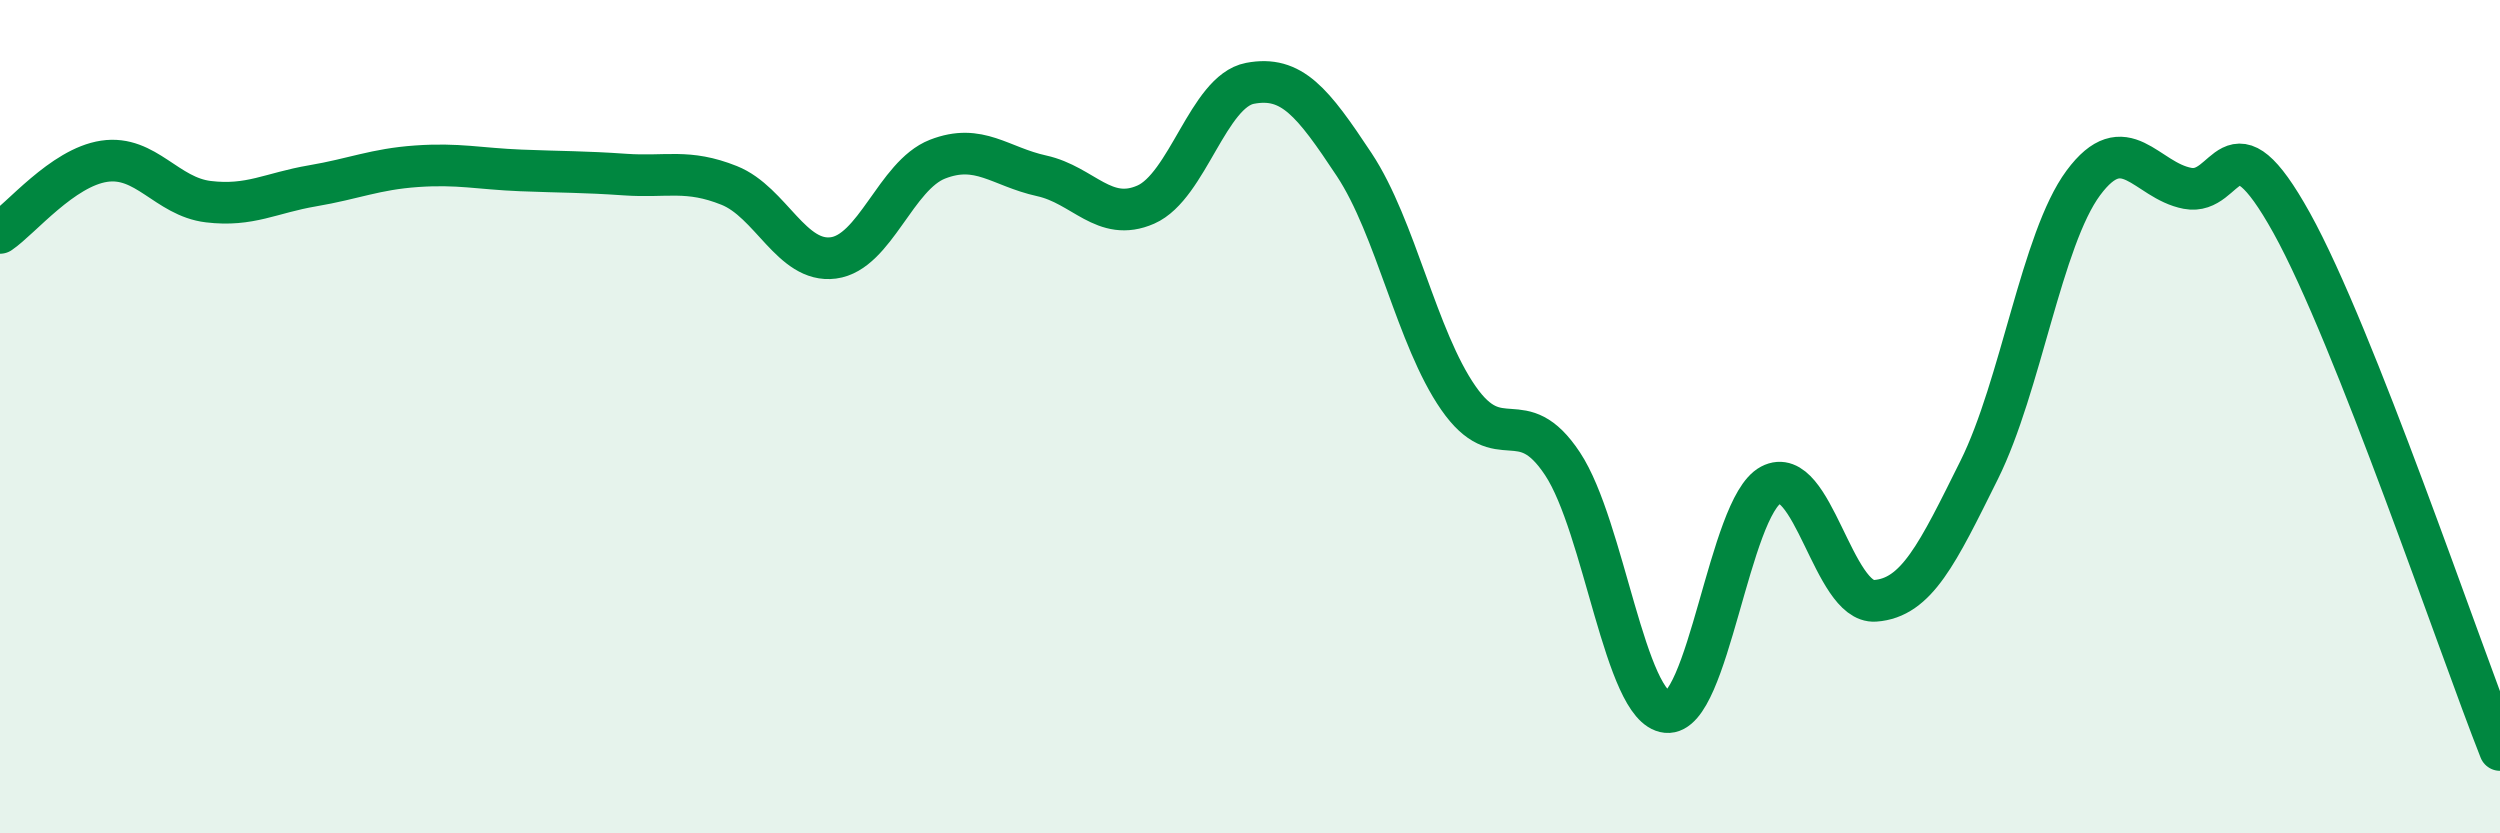
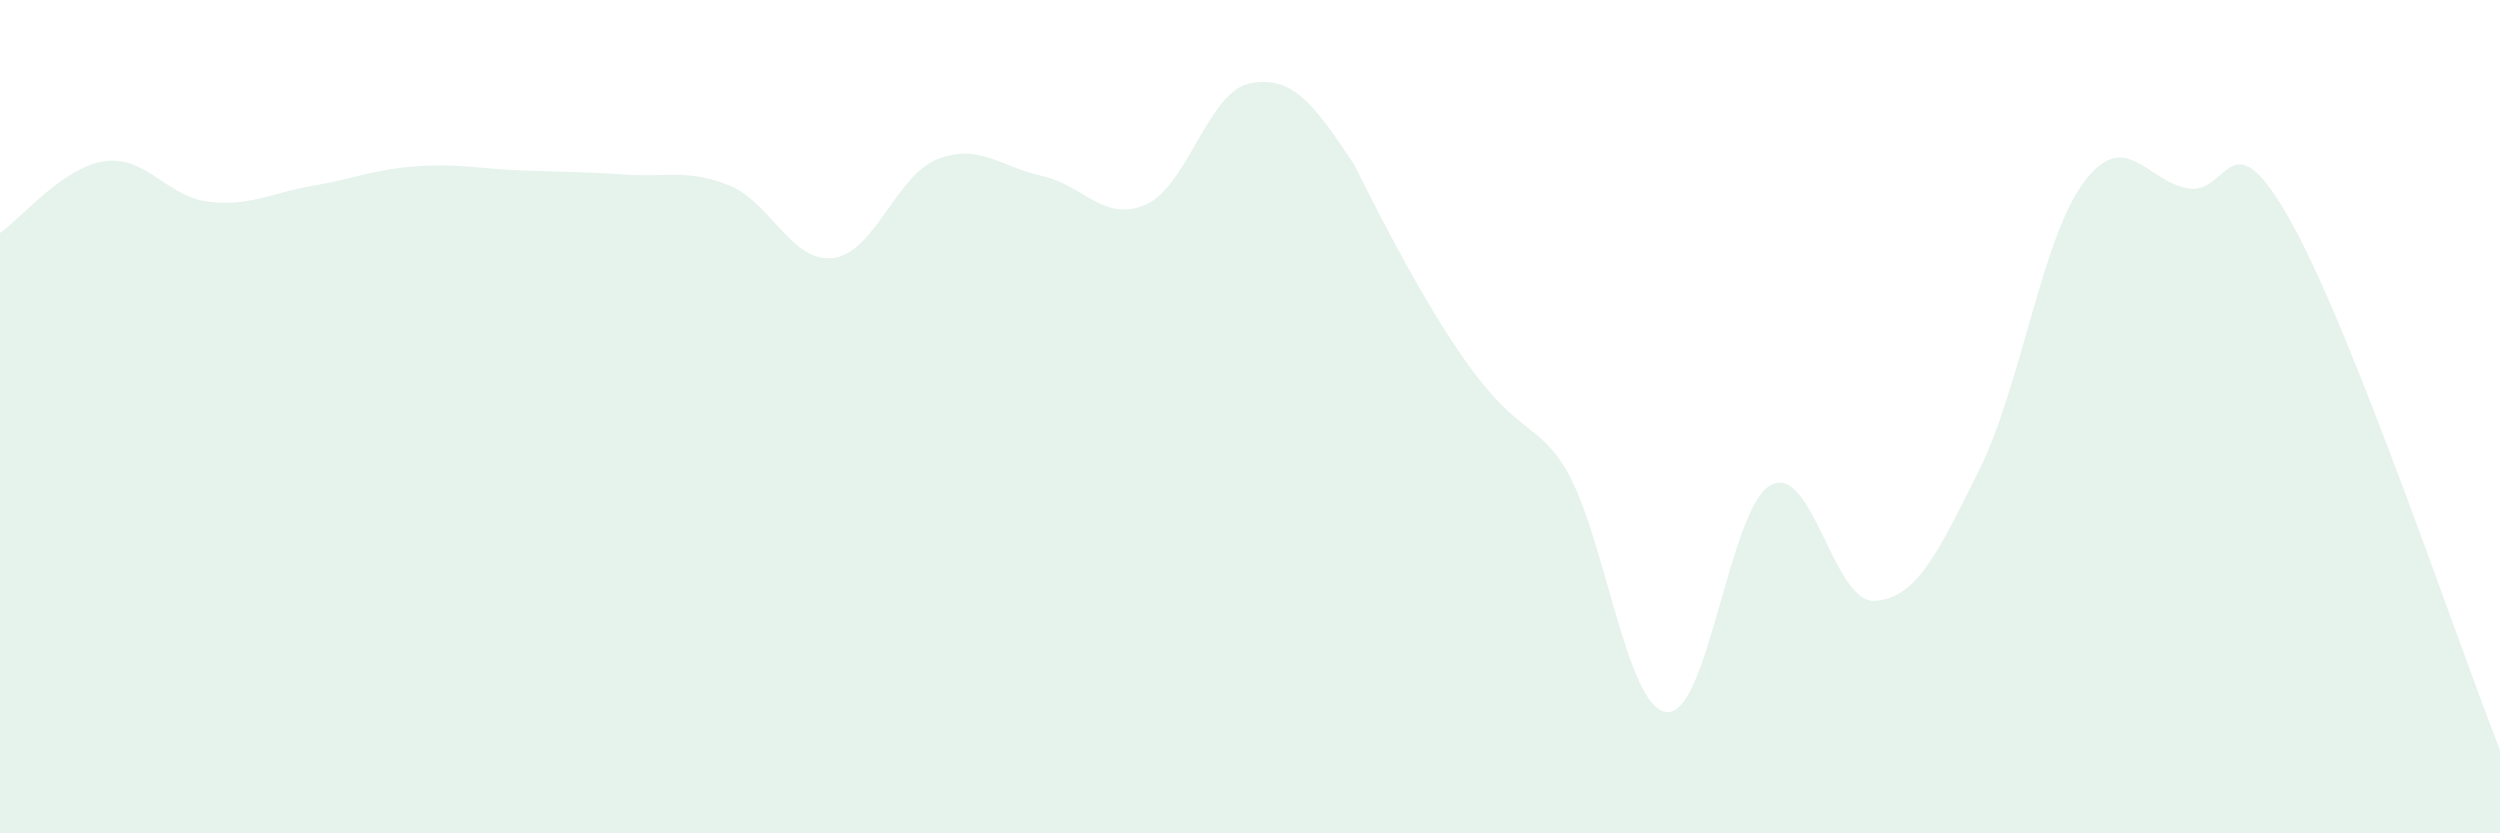
<svg xmlns="http://www.w3.org/2000/svg" width="60" height="20" viewBox="0 0 60 20">
-   <path d="M 0,5.59 C 0.5,5.25 1.5,4.02 2.5,3.87 C 3.5,3.72 4,4.72 5,4.84 C 6,4.96 6.5,4.63 7.5,4.46 C 8.5,4.29 9,4.06 10,3.99 C 11,3.92 11.5,4.05 12.5,4.09 C 13.5,4.13 14,4.12 15,4.19 C 16,4.26 16.5,4.05 17.5,4.45 C 18.5,4.85 19,6.32 20,6.19 C 21,6.06 21.5,4.21 22.5,3.82 C 23.5,3.43 24,4 25,4.22 C 26,4.44 26.5,5.35 27.5,4.91 C 28.5,4.47 29,2.19 30,2 C 31,1.81 31.5,2.44 32.5,3.95 C 33.5,5.46 34,8.11 35,9.55 C 36,10.99 36.5,9.62 37.5,11.13 C 38.5,12.64 39,16.99 40,17.09 C 41,17.19 41.5,12.17 42.5,11.64 C 43.5,11.11 44,14.49 45,14.42 C 46,14.35 46.5,13.29 47.5,11.28 C 48.5,9.27 49,5.74 50,4.39 C 51,3.04 51.5,4.33 52.5,4.52 C 53.5,4.71 53.5,2.65 55,5.35 C 56.5,8.05 59,15.47 60,18L60 20L0 20Z" fill="#008740" opacity="0.1" stroke-linecap="round" stroke-linejoin="round" />
-   <path d="M 0,5.59 C 0.5,5.25 1.5,4.02 2.5,3.87 C 3.5,3.72 4,4.72 5,4.84 C 6,4.96 6.5,4.63 7.5,4.46 C 8.5,4.29 9,4.06 10,3.99 C 11,3.92 11.5,4.05 12.5,4.09 C 13.5,4.13 14,4.12 15,4.19 C 16,4.26 16.5,4.05 17.5,4.45 C 18.5,4.85 19,6.32 20,6.19 C 21,6.06 21.5,4.21 22.5,3.82 C 23.5,3.43 24,4 25,4.22 C 26,4.44 26.5,5.35 27.5,4.91 C 28.5,4.47 29,2.19 30,2 C 31,1.81 31.5,2.44 32.5,3.95 C 33.5,5.46 34,8.11 35,9.55 C 36,10.99 36.5,9.62 37.5,11.13 C 38.5,12.64 39,16.99 40,17.09 C 41,17.19 41.5,12.17 42.5,11.64 C 43.5,11.11 44,14.49 45,14.42 C 46,14.35 46.5,13.29 47.5,11.28 C 48.5,9.27 49,5.74 50,4.39 C 51,3.04 51.5,4.33 52.5,4.52 C 53.5,4.71 53.5,2.65 55,5.35 C 56.5,8.05 59,15.47 60,18" stroke="#008740" stroke-width="1" fill="none" stroke-linecap="round" stroke-linejoin="round" />
+   <path d="M 0,5.59 C 0.5,5.25 1.5,4.02 2.5,3.87 C 3.5,3.72 4,4.72 5,4.84 C 6,4.96 6.5,4.63 7.5,4.46 C 8.5,4.29 9,4.06 10,3.99 C 11,3.92 11.5,4.05 12.5,4.09 C 13.5,4.13 14,4.12 15,4.19 C 16,4.26 16.5,4.05 17.5,4.45 C 18.5,4.85 19,6.32 20,6.19 C 21,6.06 21.5,4.21 22.5,3.82 C 23.5,3.43 24,4 25,4.22 C 26,4.44 26.5,5.35 27.5,4.91 C 28.5,4.47 29,2.19 30,2 C 31,1.81 31.5,2.44 32.5,3.95 C 36,10.99 36.5,9.62 37.5,11.13 C 38.5,12.64 39,16.99 40,17.09 C 41,17.19 41.5,12.17 42.5,11.64 C 43.5,11.11 44,14.49 45,14.42 C 46,14.35 46.5,13.29 47.5,11.28 C 48.5,9.27 49,5.74 50,4.39 C 51,3.04 51.5,4.33 52.5,4.52 C 53.5,4.71 53.5,2.65 55,5.35 C 56.5,8.05 59,15.47 60,18L60 20L0 20Z" fill="#008740" opacity="0.1" stroke-linecap="round" stroke-linejoin="round" />
</svg>